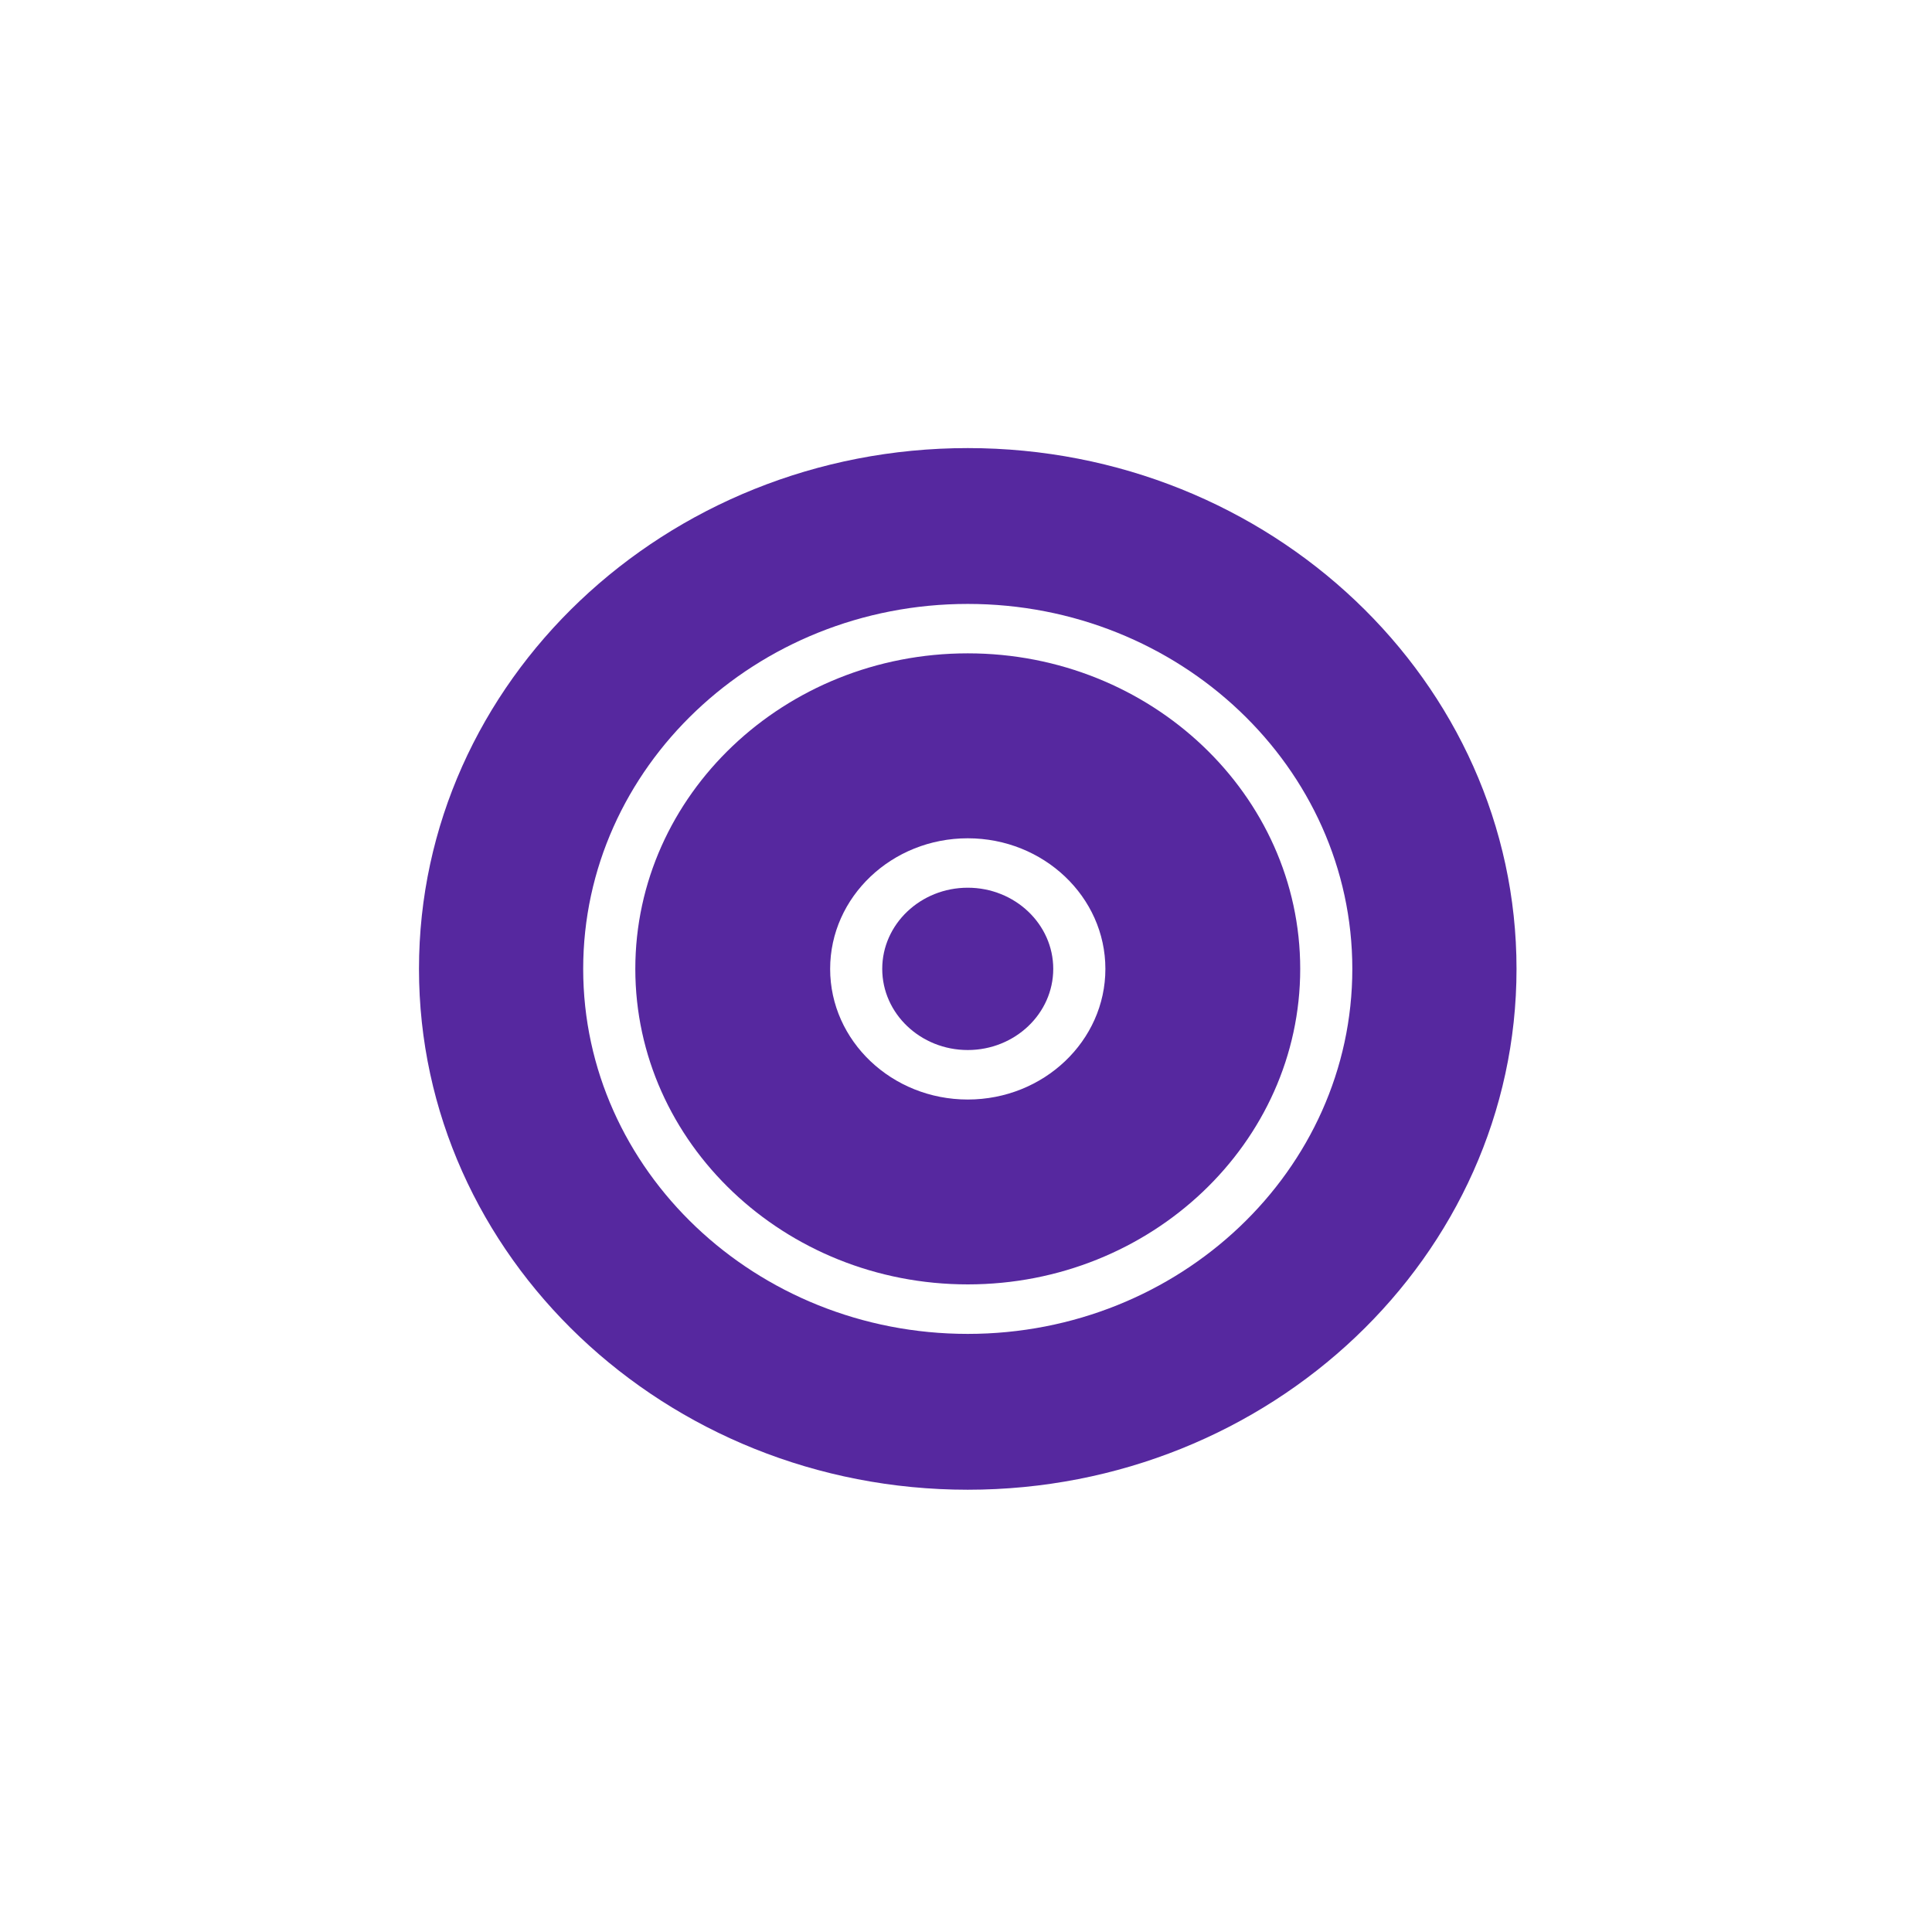
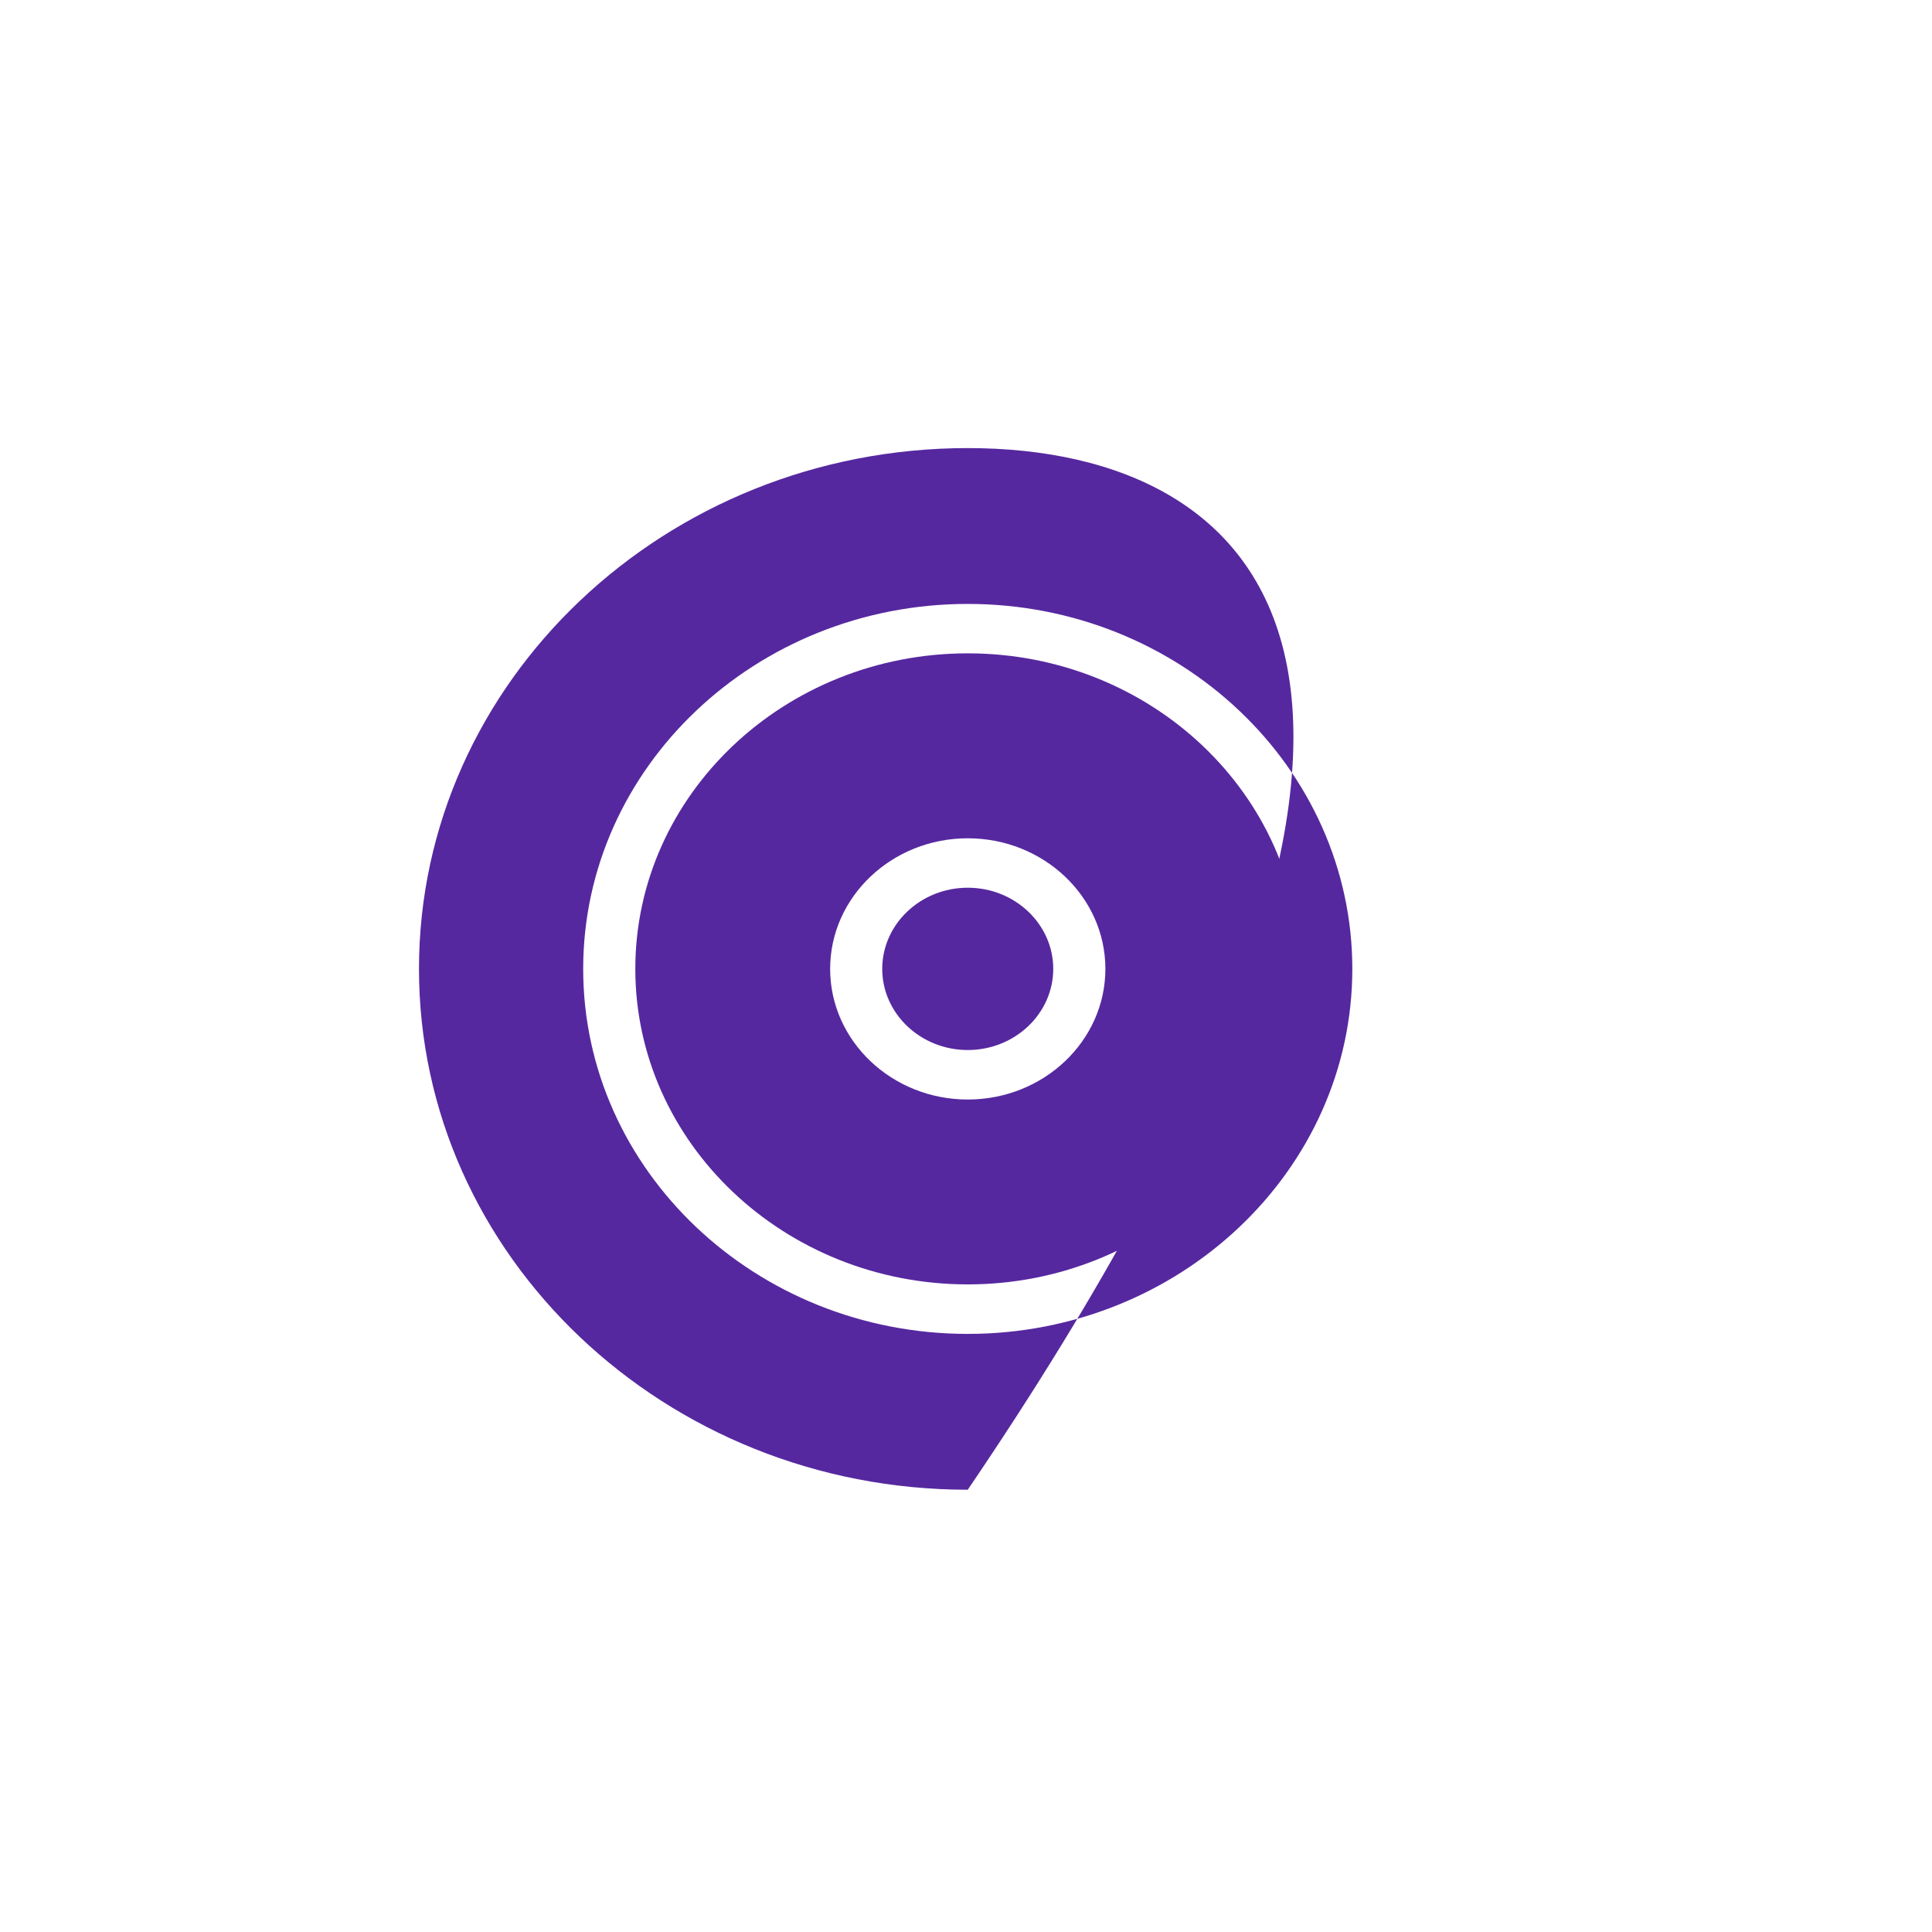
<svg xmlns="http://www.w3.org/2000/svg" width="332" height="332" viewBox="0 0 332 332" fill="none">
-   <rect width="332" height="332" fill="white" />
-   <path d="M166.301 256C218.298 256 260.603 215.85 260.603 166.5C260.603 117.15 218.298 77 166.301 77C114.304 77 72 117.15 72 166.5C72 215.85 114.304 256 166.301 256ZM166.301 103.78C202.736 103.78 232.386 131.913 232.386 166.5C232.386 201.087 202.743 229.22 166.301 229.22C129.859 229.22 100.217 201.087 100.217 166.5C100.217 131.913 129.859 103.78 166.301 103.78Z" fill="#56289F" />
+   <path d="M166.301 256C260.603 117.15 218.298 77 166.301 77C114.304 77 72 117.15 72 166.5C72 215.85 114.304 256 166.301 256ZM166.301 103.78C202.736 103.78 232.386 131.913 232.386 166.5C232.386 201.087 202.743 229.22 166.301 229.22C129.859 229.22 100.217 201.087 100.217 166.5C100.217 131.913 129.859 103.78 166.301 103.78Z" fill="#56289F" />
  <path d="M166.303 220.713C197.806 220.713 223.432 196.392 223.432 166.493C223.432 136.594 197.806 112.272 166.303 112.272C134.8 112.272 109.174 136.594 109.174 166.493C109.174 196.392 134.8 220.713 166.303 220.713ZM166.303 144.054C179.344 144.054 189.952 154.123 189.952 166.499C189.952 178.876 179.344 188.945 166.303 188.945C153.262 188.945 142.654 178.876 142.654 166.499C142.654 154.123 153.262 144.054 166.303 144.054Z" fill="#56289F" />
  <path d="M166.299 180.44C174.401 180.44 180.993 174.183 180.993 166.494C180.993 158.805 174.401 152.548 166.299 152.548C158.198 152.548 151.605 158.805 151.605 166.494C151.605 174.183 158.198 180.44 166.299 180.44Z" fill="#56289F" />
</svg>